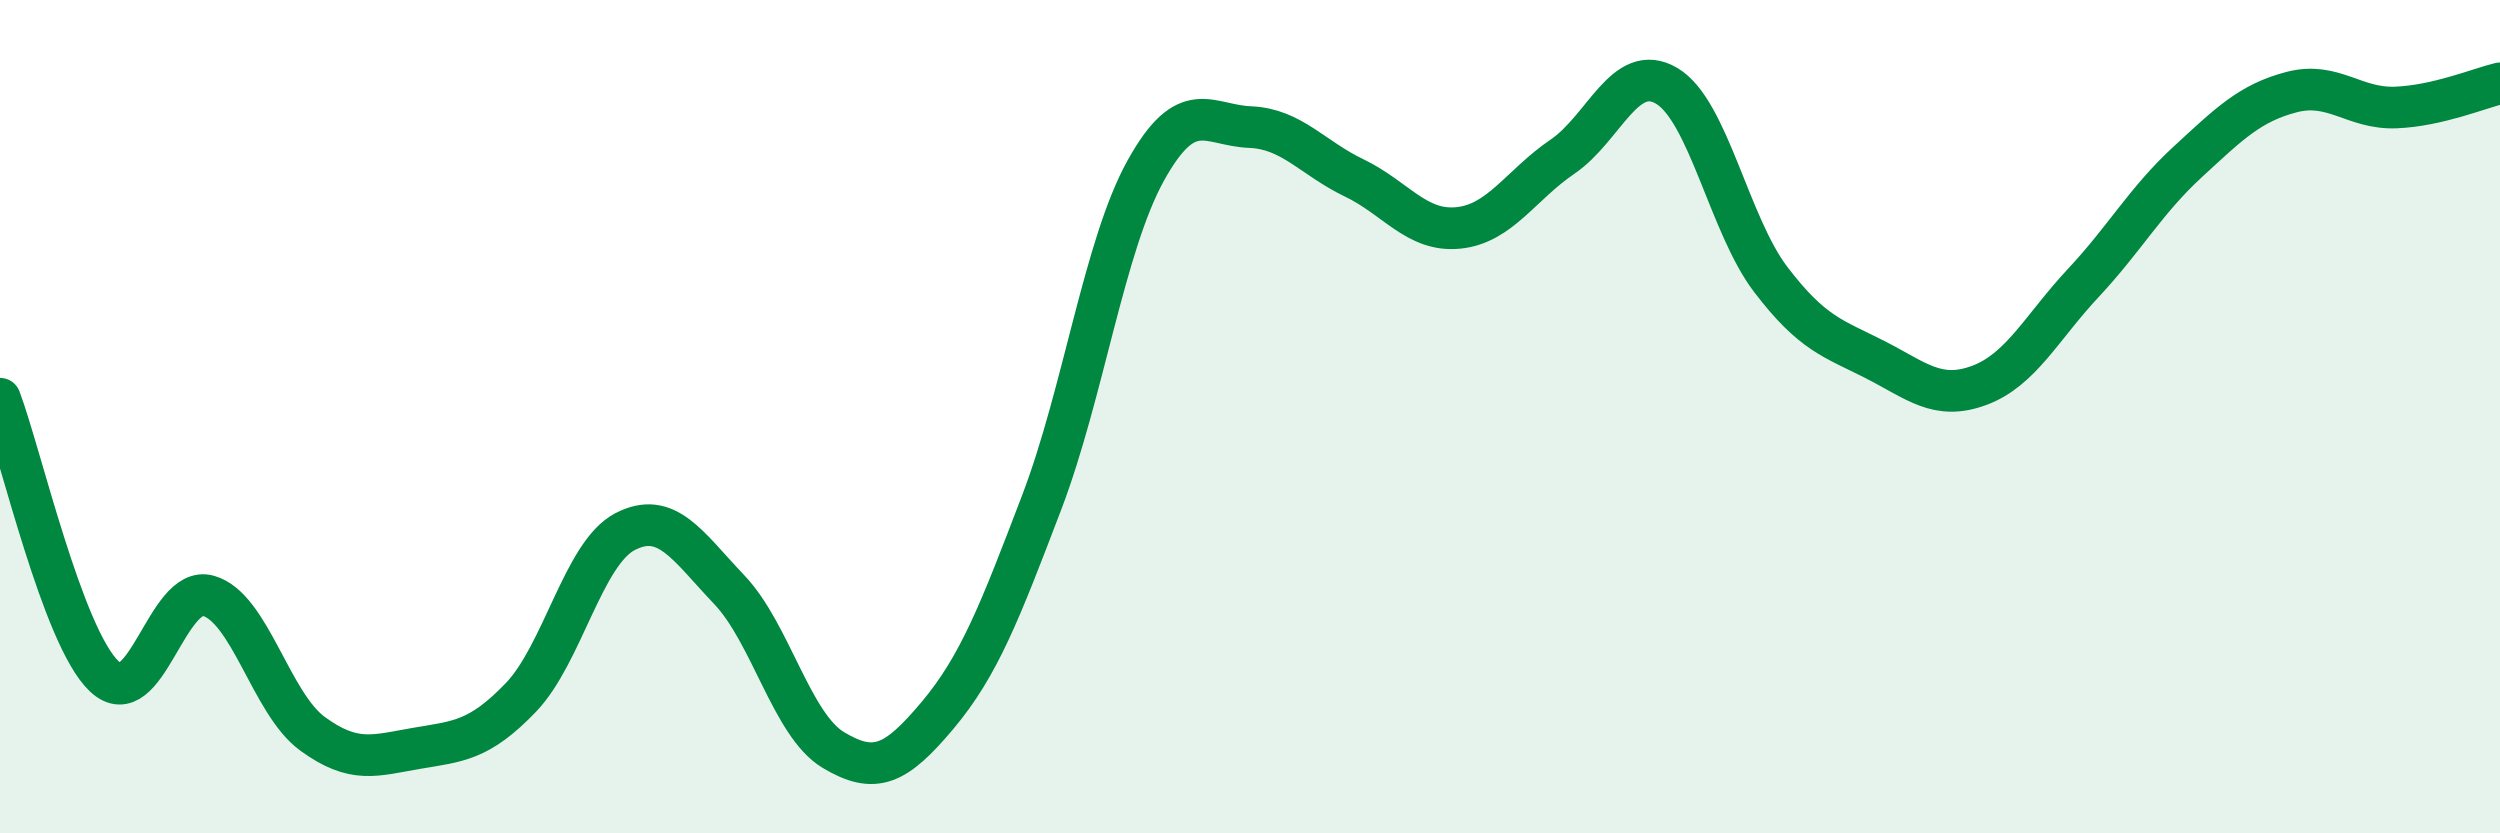
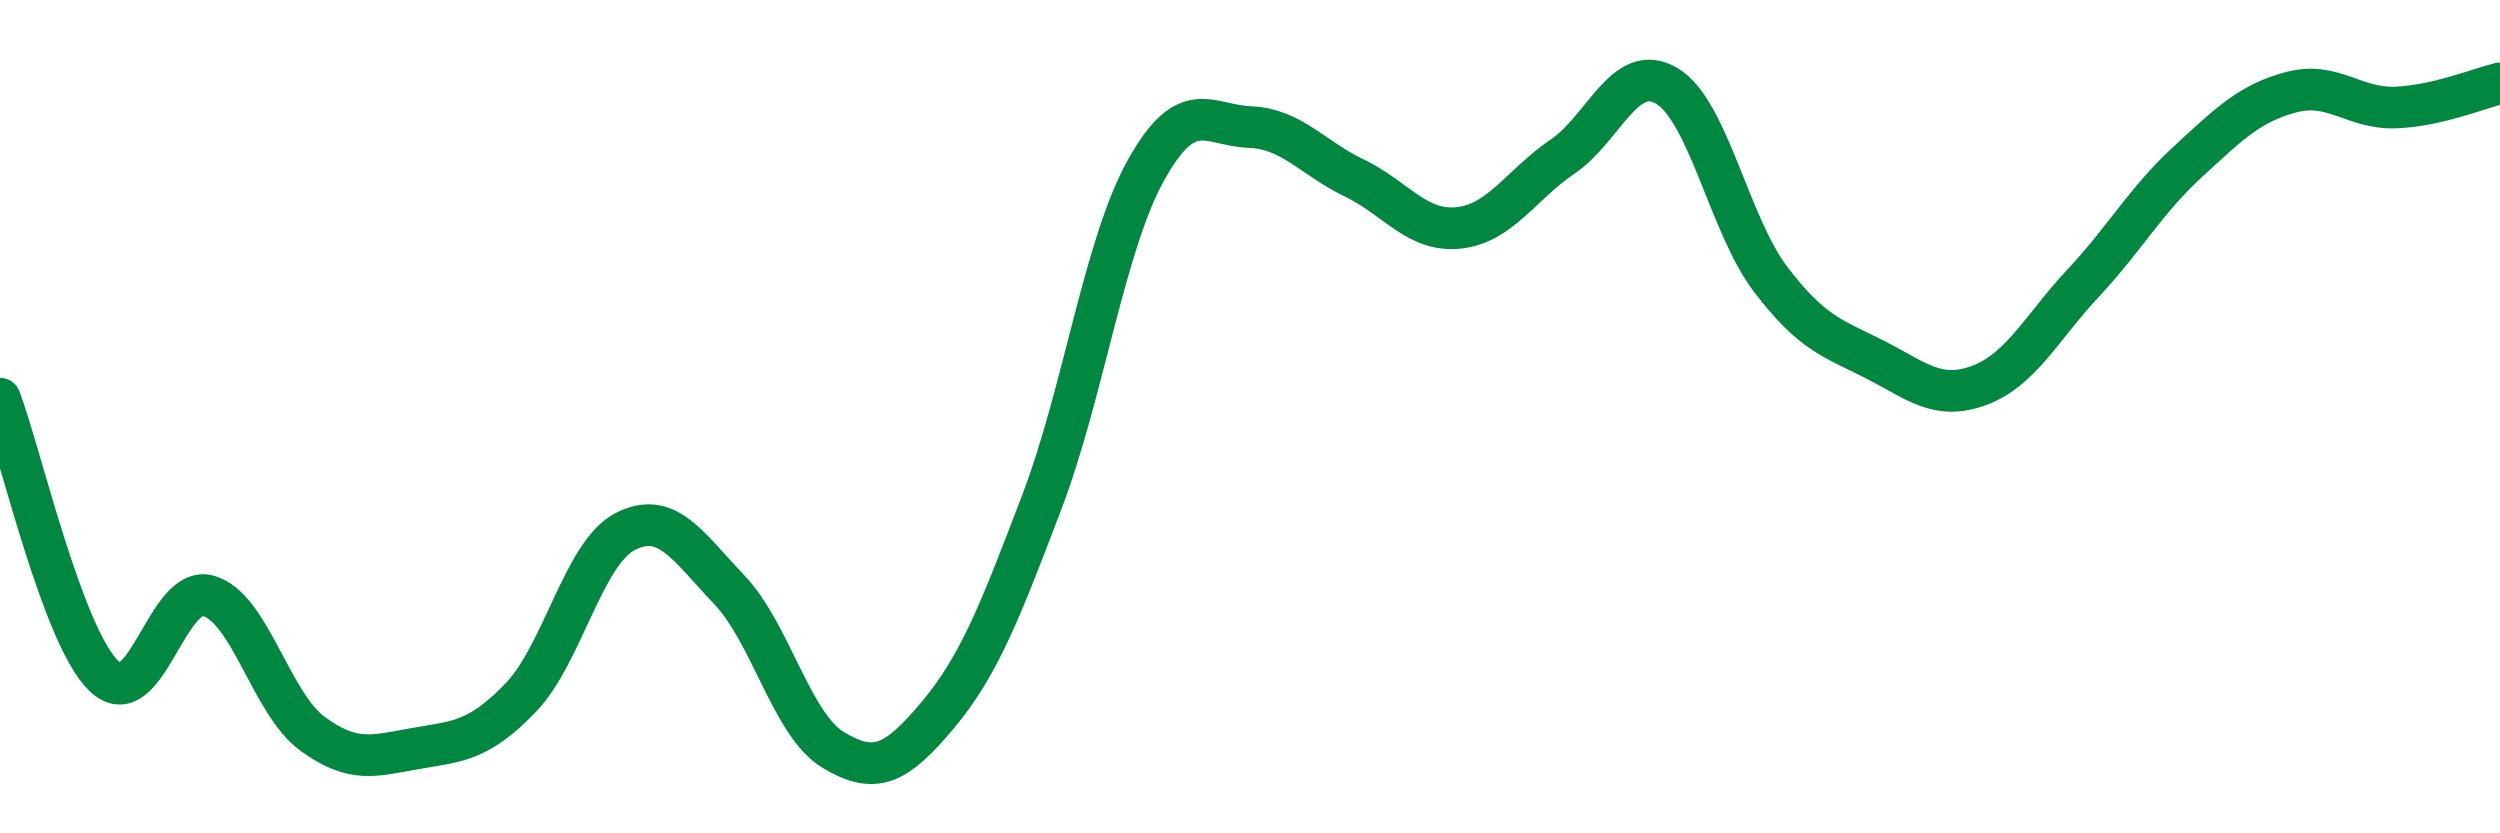
<svg xmlns="http://www.w3.org/2000/svg" width="60" height="20" viewBox="0 0 60 20">
-   <path d="M 0,9.57 C 0.5,10.9 1.5,15.28 2.5,16.23 C 3.5,17.18 4,14.02 5,14.3 C 6,14.58 6.5,16.88 7.5,17.61 C 8.5,18.34 9,18.13 10,17.96 C 11,17.79 11.5,17.78 12.5,16.74 C 13.5,15.7 14,13.28 15,12.76 C 16,12.24 16.5,13.1 17.5,14.15 C 18.5,15.2 19,17.4 20,18 C 21,18.6 21.5,18.36 22.5,17.17 C 23.5,15.98 24,14.68 25,12.06 C 26,9.44 26.5,5.89 27.5,4.09 C 28.5,2.29 29,3.01 30,3.05 C 31,3.09 31.5,3.79 32.5,4.27 C 33.5,4.75 34,5.57 35,5.47 C 36,5.37 36.5,4.44 37.5,3.76 C 38.5,3.08 39,1.47 40,2.06 C 41,2.65 41.5,5.4 42.5,6.71 C 43.5,8.02 44,8.12 45,8.63 C 46,9.14 46.5,9.62 47.5,9.25 C 48.5,8.88 49,7.86 50,6.79 C 51,5.72 51.5,4.81 52.5,3.89 C 53.5,2.97 54,2.47 55,2.21 C 56,1.95 56.5,2.62 57.5,2.58 C 58.5,2.54 59.5,2.12 60,2L60 20L0 20Z" fill="#008740" opacity="0.1" stroke-linecap="round" stroke-linejoin="round" />
  <path d="M 0,9.57 C 0.5,10.9 1.5,15.28 2.5,16.23 C 3.5,17.18 4,14.02 5,14.3 C 6,14.58 6.5,16.88 7.5,17.61 C 8.5,18.34 9,18.13 10,17.96 C 11,17.79 11.5,17.78 12.5,16.74 C 13.5,15.7 14,13.28 15,12.76 C 16,12.24 16.5,13.1 17.5,14.15 C 18.5,15.2 19,17.4 20,18 C 21,18.6 21.5,18.36 22.5,17.17 C 23.5,15.98 24,14.68 25,12.06 C 26,9.44 26.5,5.89 27.5,4.09 C 28.5,2.29 29,3.01 30,3.05 C 31,3.09 31.5,3.79 32.5,4.27 C 33.5,4.75 34,5.57 35,5.47 C 36,5.37 36.5,4.44 37.5,3.76 C 38.5,3.08 39,1.47 40,2.06 C 41,2.65 41.5,5.4 42.5,6.71 C 43.5,8.02 44,8.12 45,8.63 C 46,9.14 46.5,9.62 47.5,9.25 C 48.5,8.88 49,7.86 50,6.79 C 51,5.72 51.5,4.81 52.5,3.89 C 53.5,2.97 54,2.47 55,2.21 C 56,1.95 56.5,2.62 57.5,2.58 C 58.5,2.54 59.5,2.12 60,2" stroke="#008740" stroke-width="1" fill="none" stroke-linecap="round" stroke-linejoin="round" />
</svg>